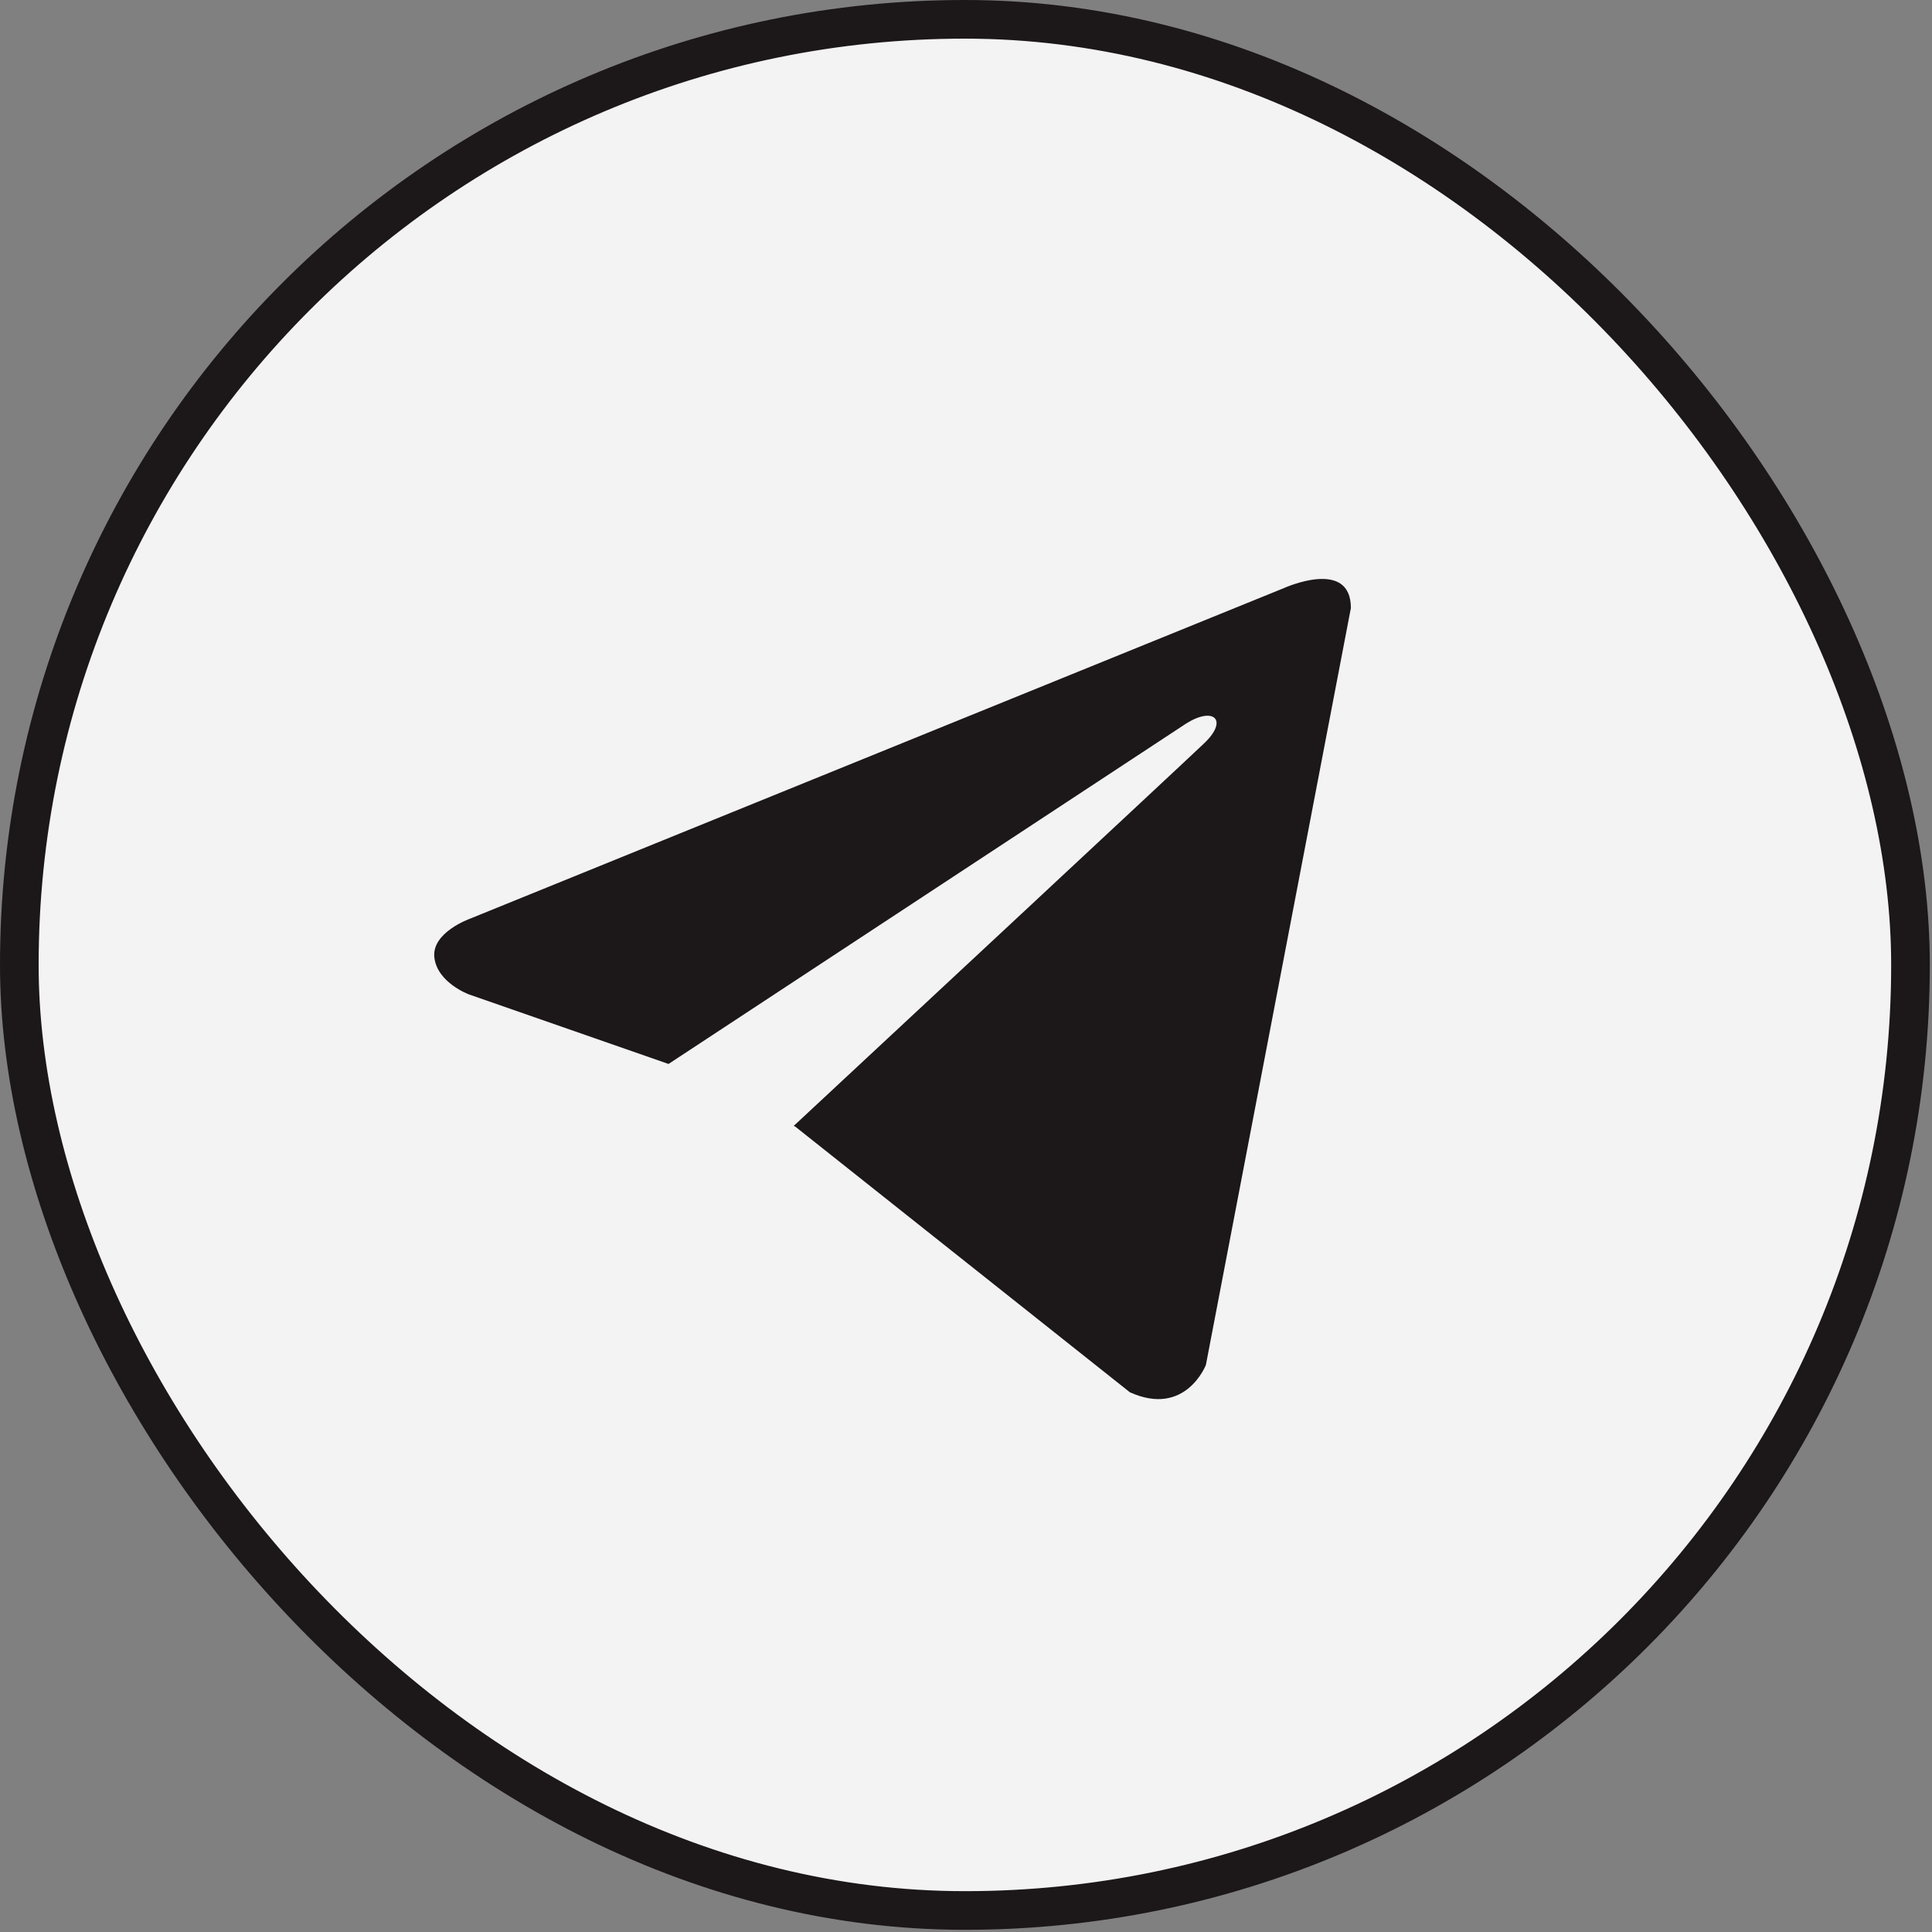
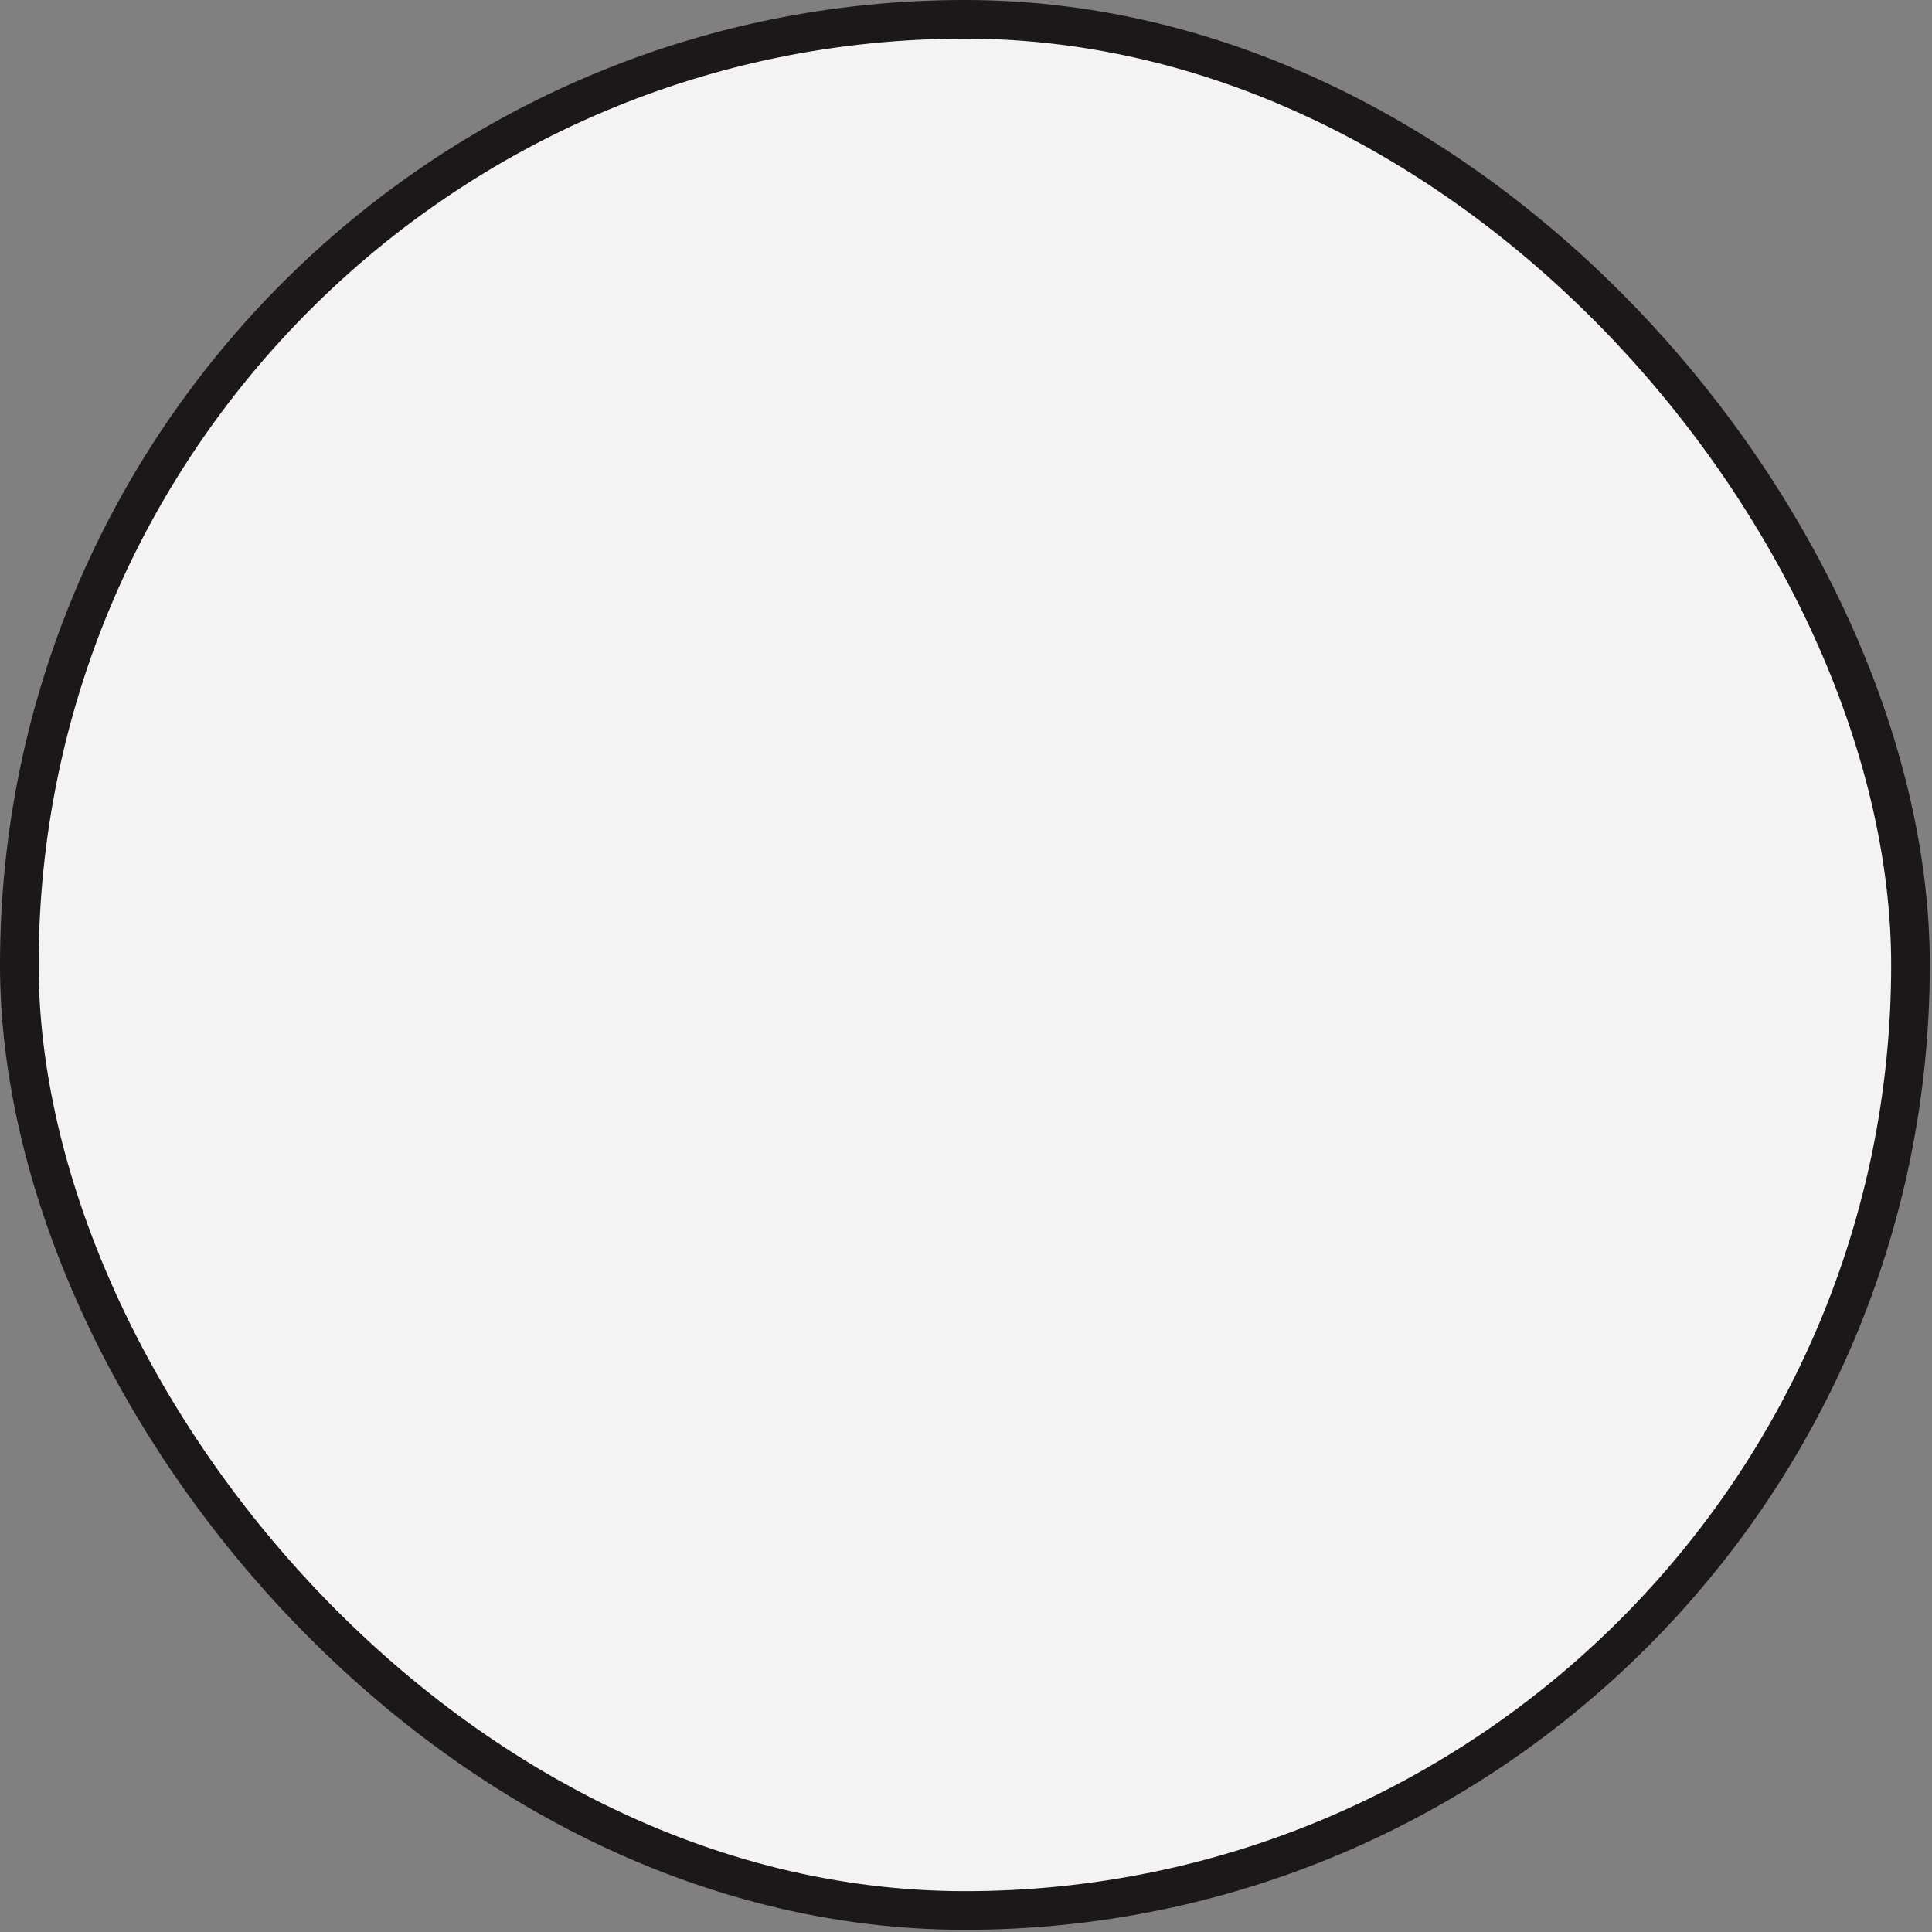
<svg xmlns="http://www.w3.org/2000/svg" width="60" height="60" viewBox="0 0 60 60" fill="none">
  <rect x="0" y="0" width="60" height="60" fill="#808080" stroke="none" />
  <rect x="0.6" y="0.6" width="58.732" height="58.732" rx="29.366" fill="#F2F3F2" stroke="#1C1718" stroke-width="1.2" />
-   <path d="M41.953 18.882L37.45 42.39C37.45 42.39 36.819 44.02 35.089 43.238L24.699 34.989L24.651 34.965C26.054 33.66 36.937 23.527 37.413 23.068C38.149 22.357 37.692 21.933 36.837 22.47L20.762 33.042L14.56 30.881C14.56 30.881 13.584 30.521 13.49 29.74C13.395 28.957 14.592 28.533 14.592 28.533L39.875 18.263C39.875 18.263 41.953 17.317 41.953 18.882Z" fill="#1C1718" />
</svg>